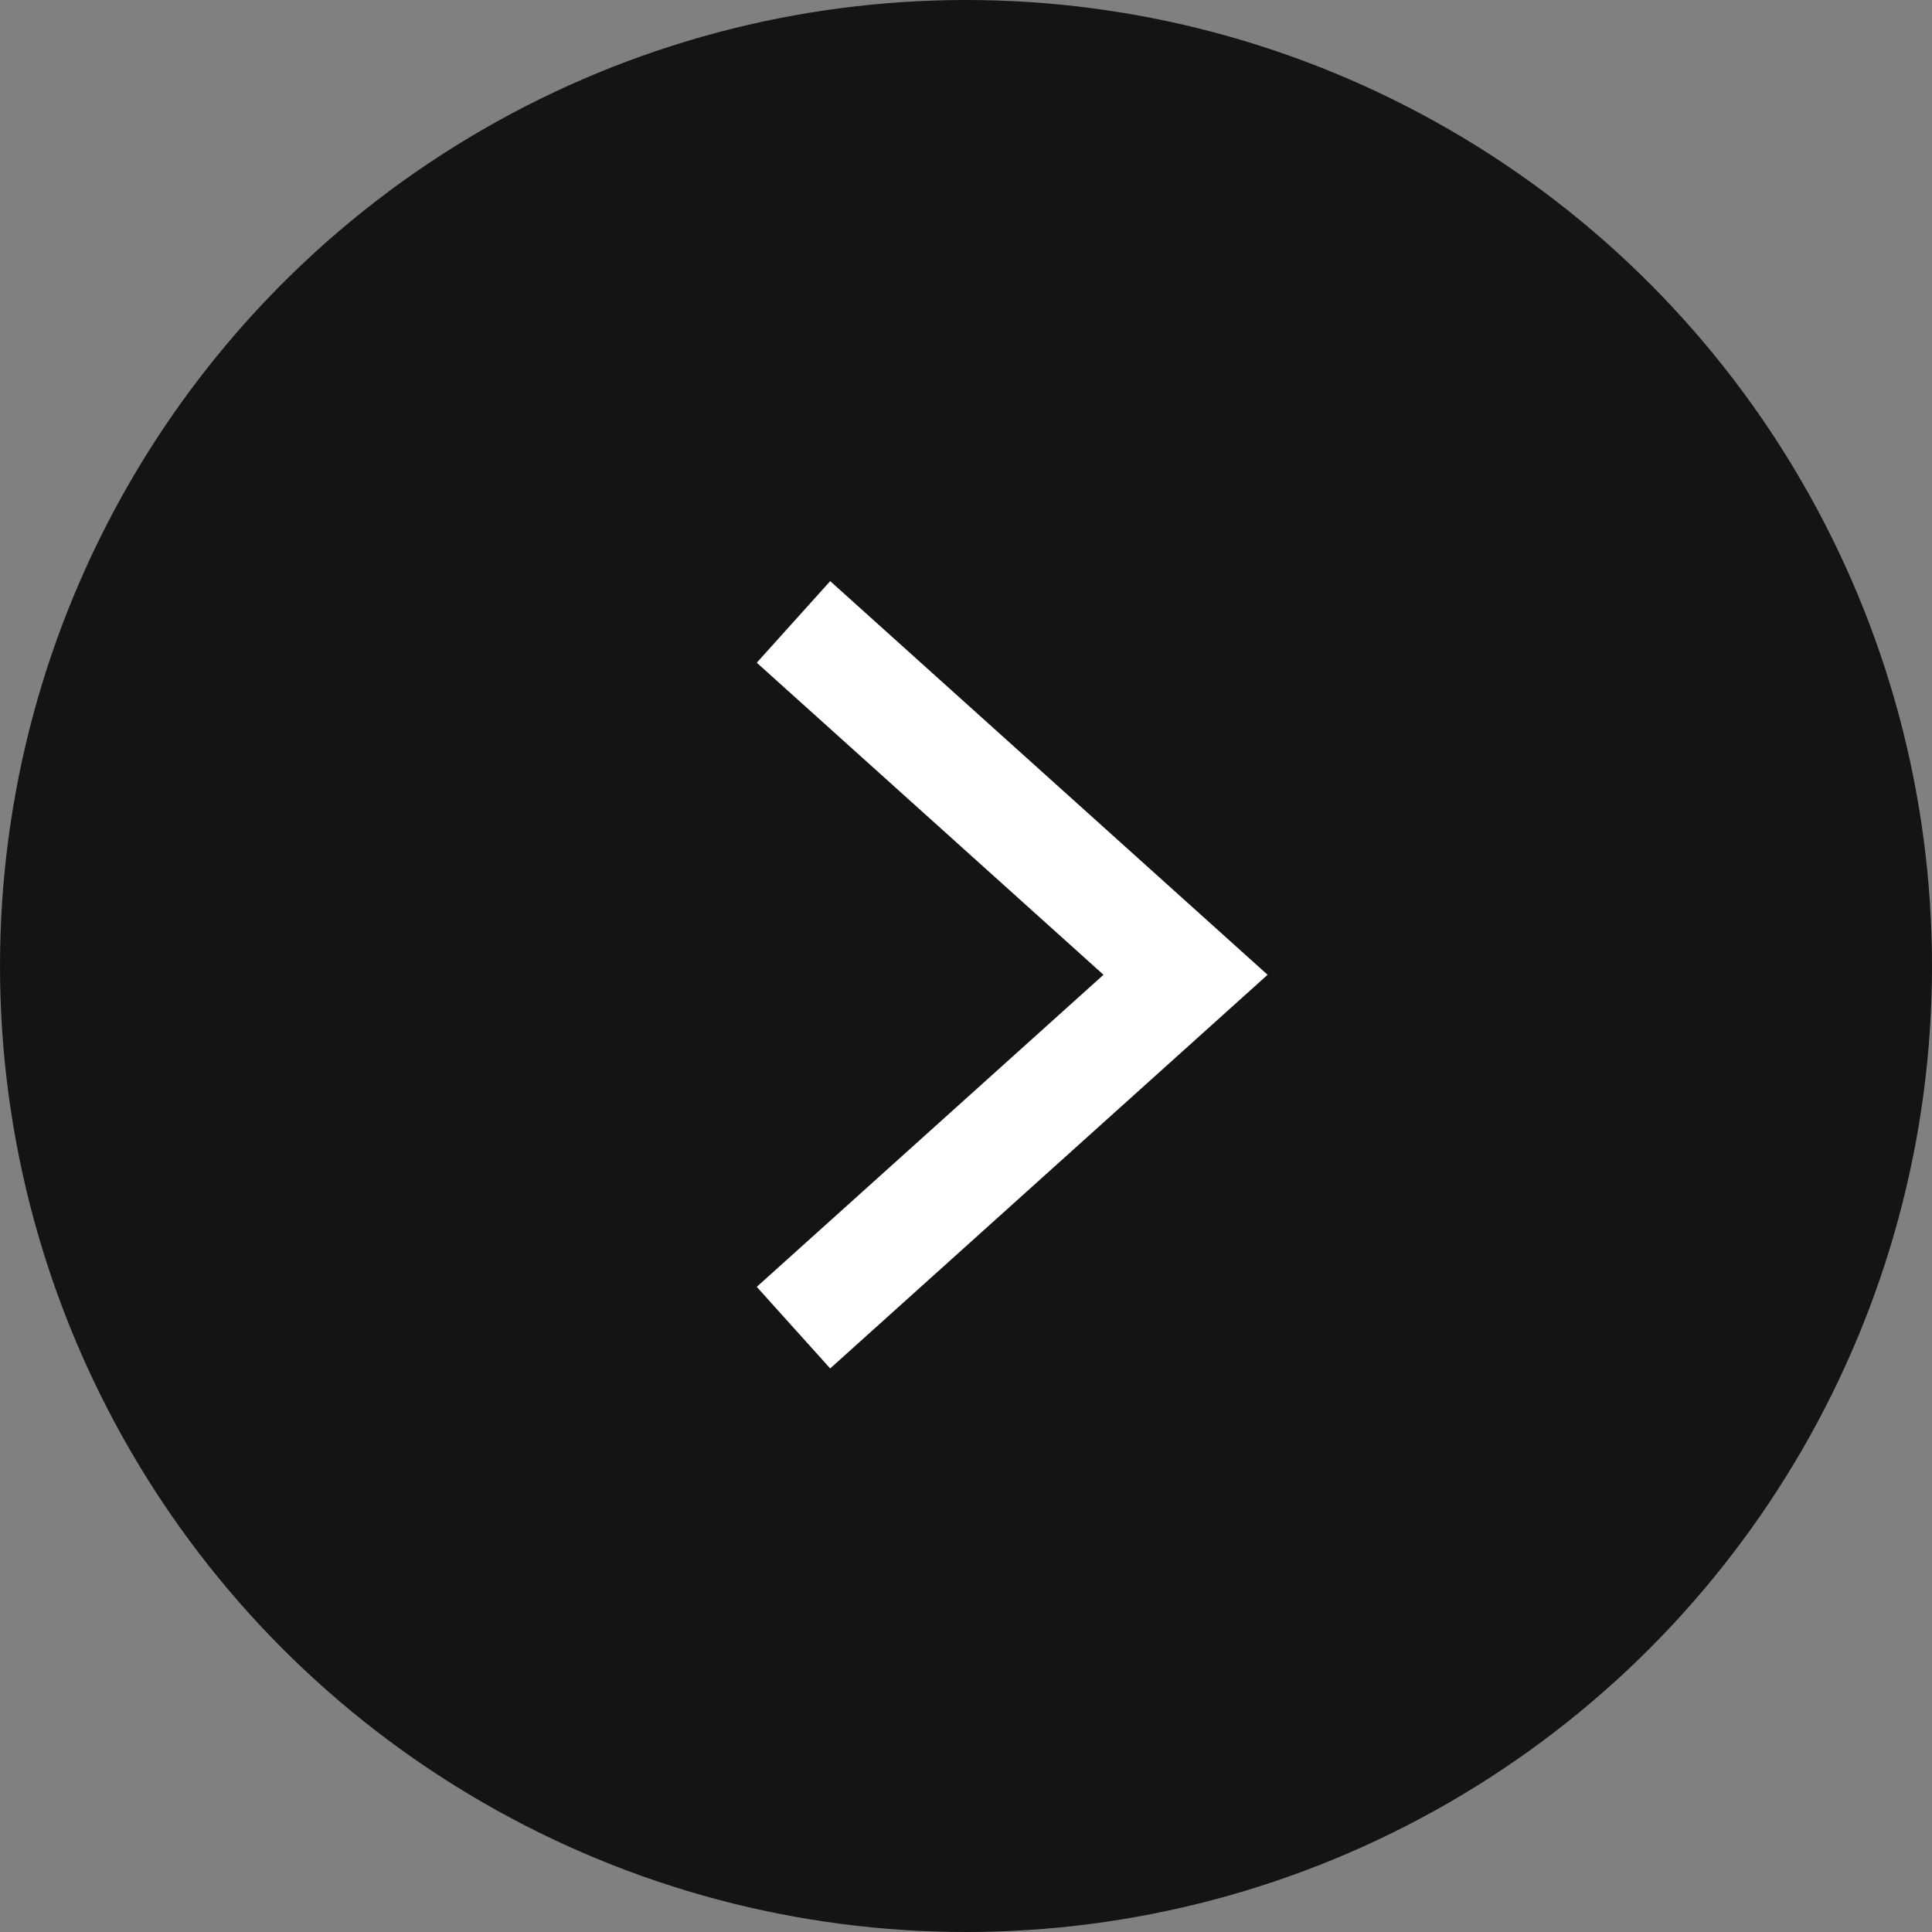
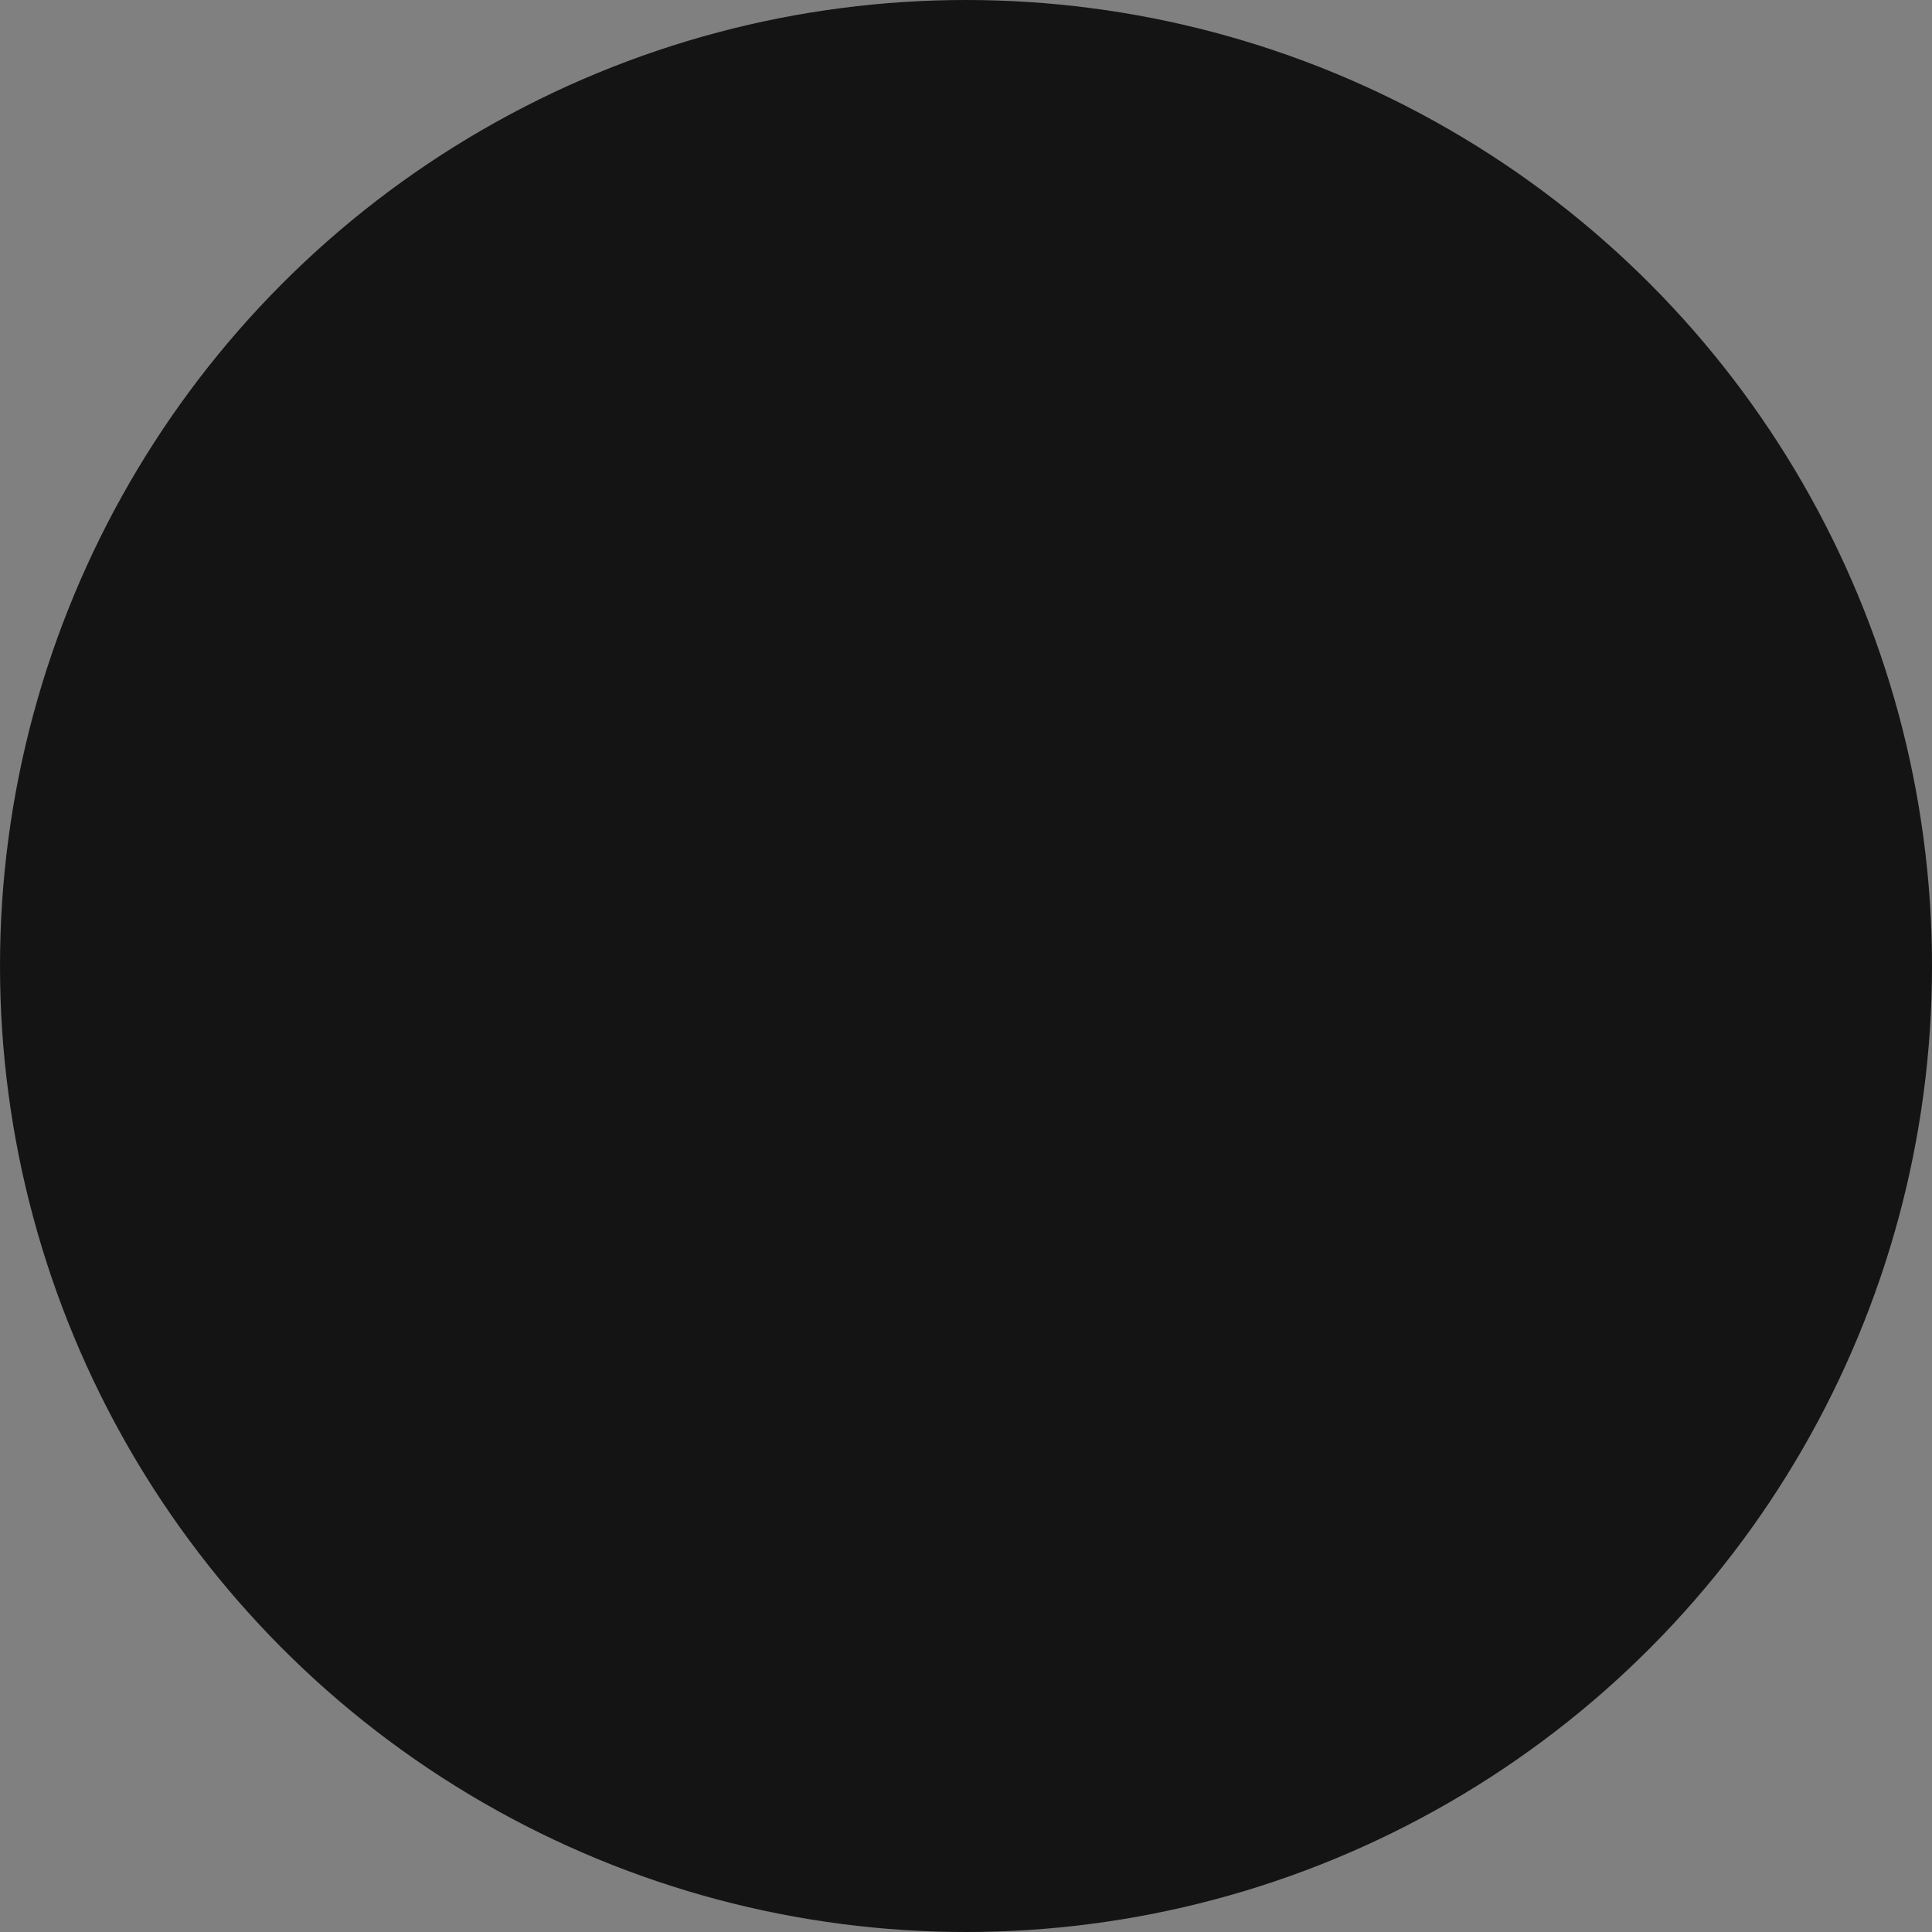
<svg xmlns="http://www.w3.org/2000/svg" width="44" height="44" viewBox="0 0 44 44" fill="none">
  <rect x="0" y="0" width="44" height="44" fill="#808080" stroke="none" />
  <circle cx="22" cy="22" r="22" fill="#141414" />
-   <path d="M19 15L27 22.2L19 29.4" stroke="white" stroke-width="2.5" stroke-miterlimit="10" stroke-linecap="square" />
</svg>